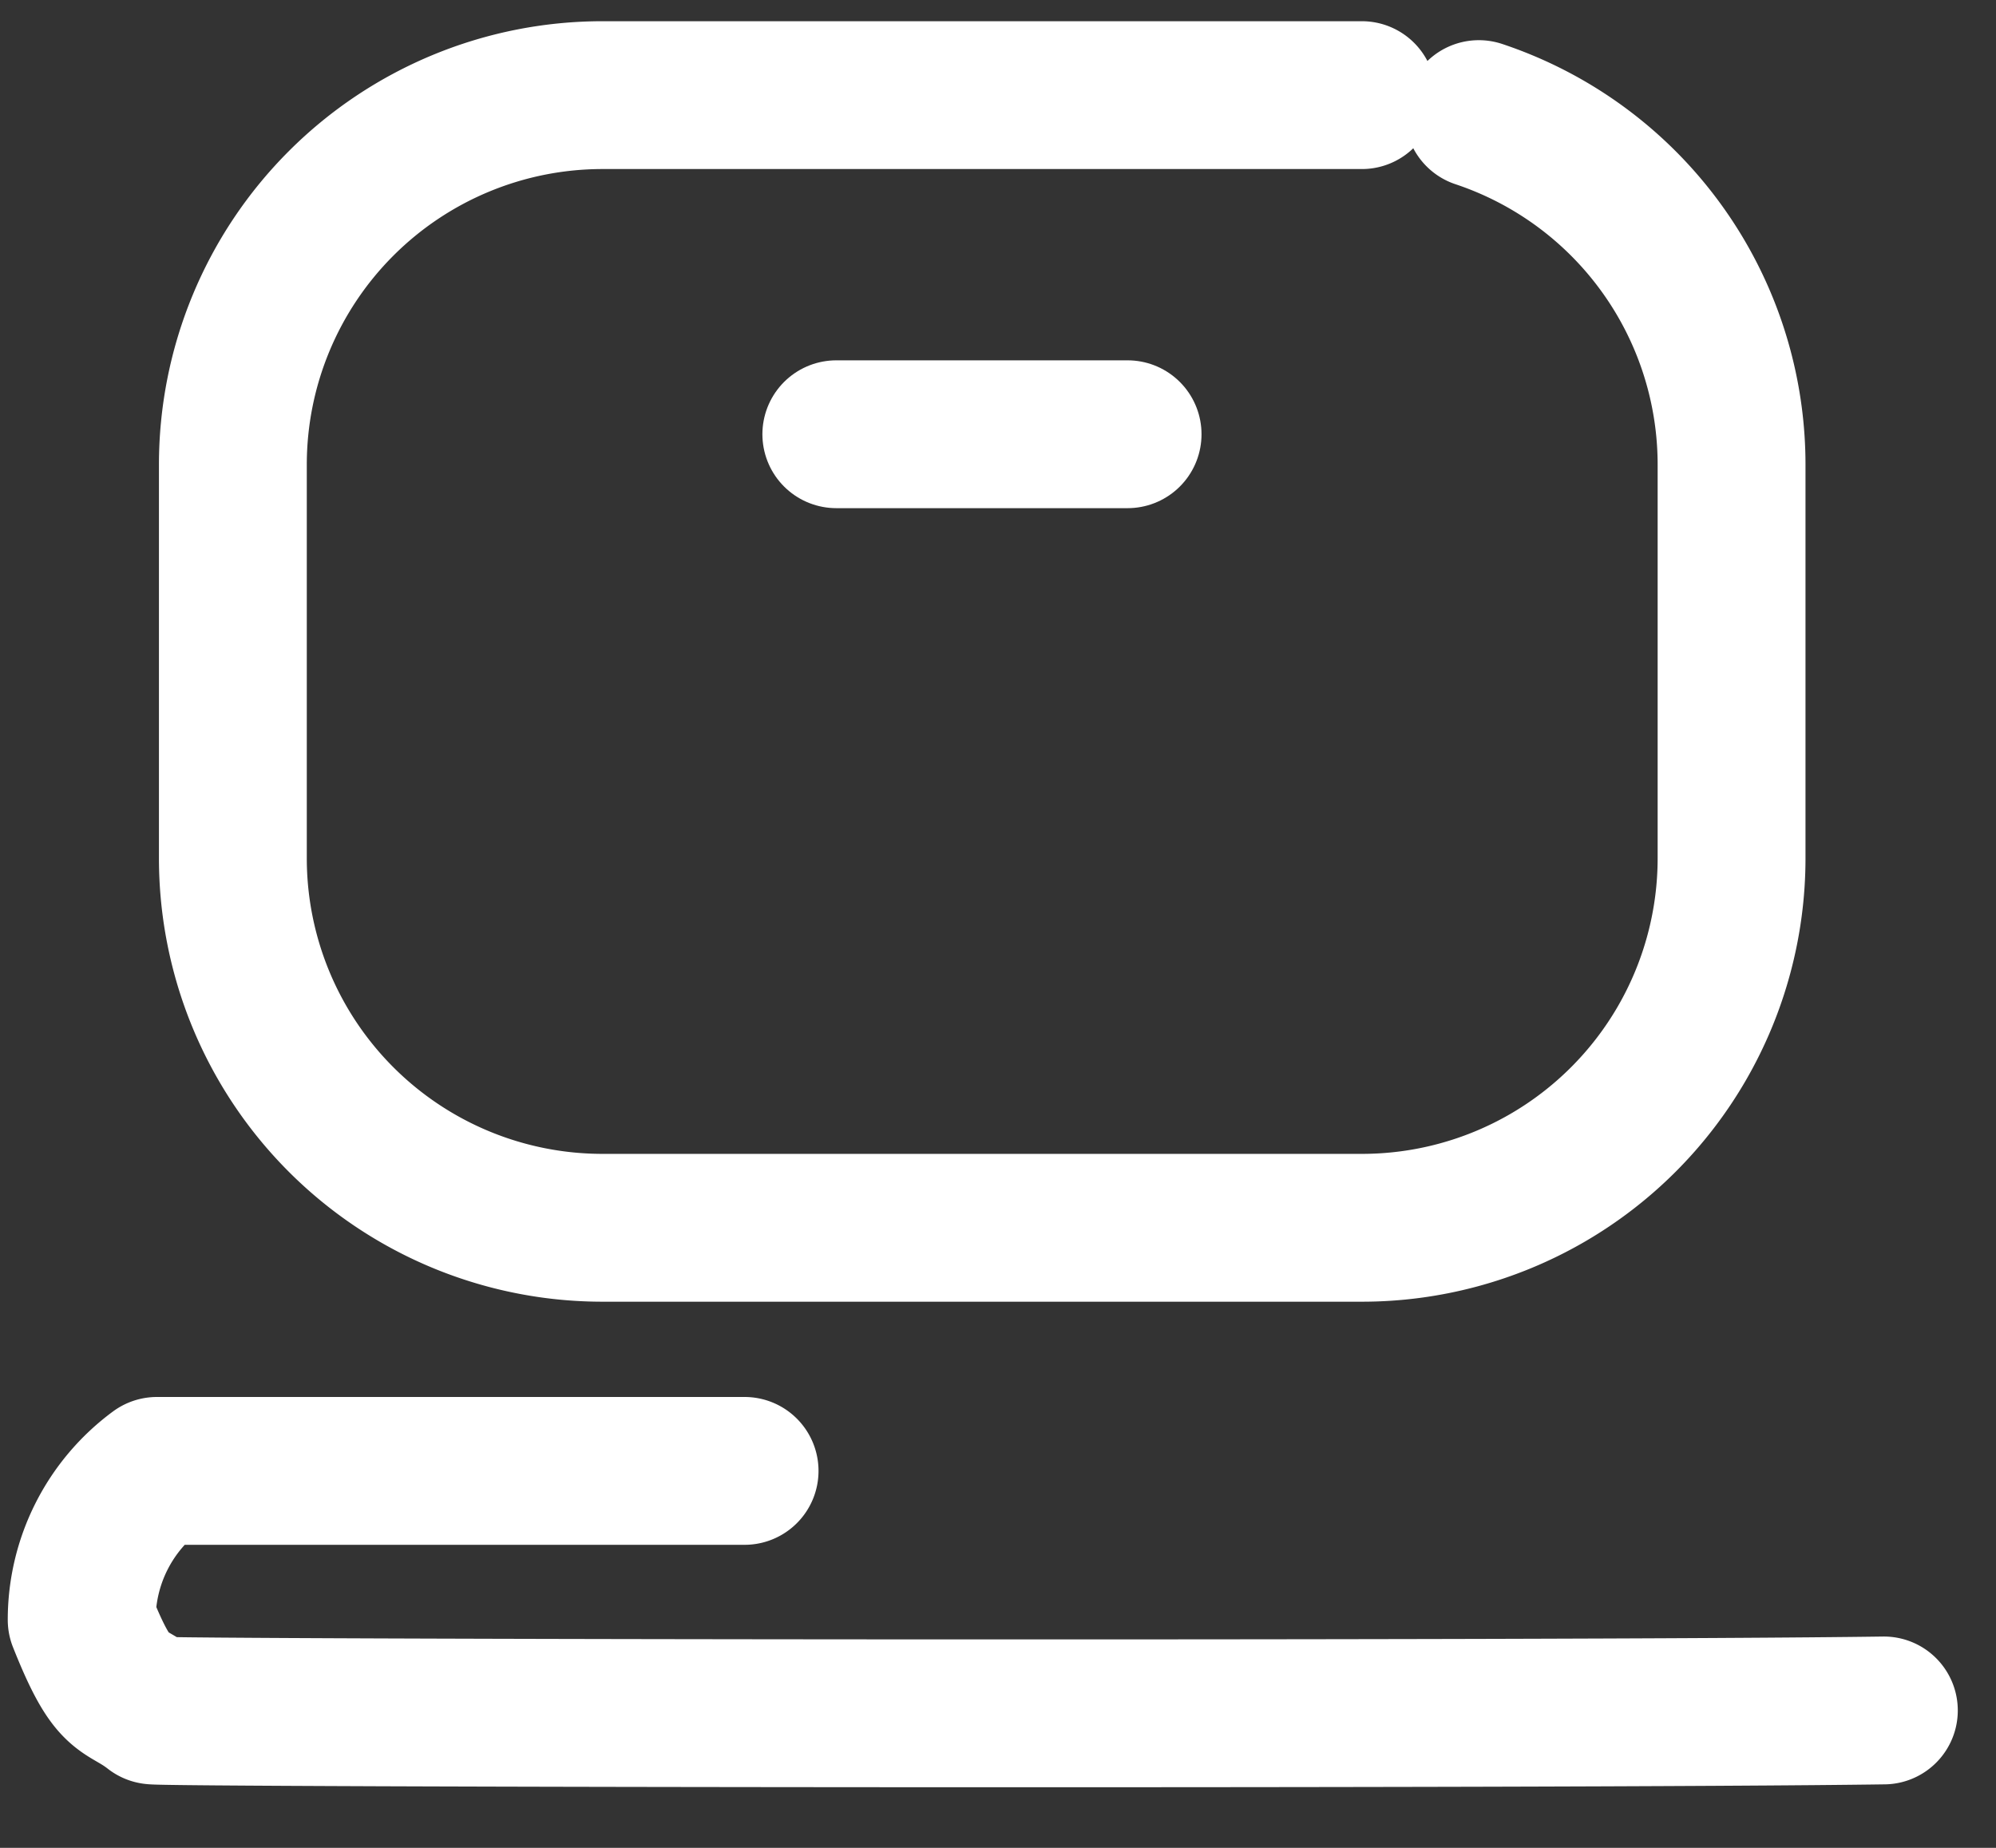
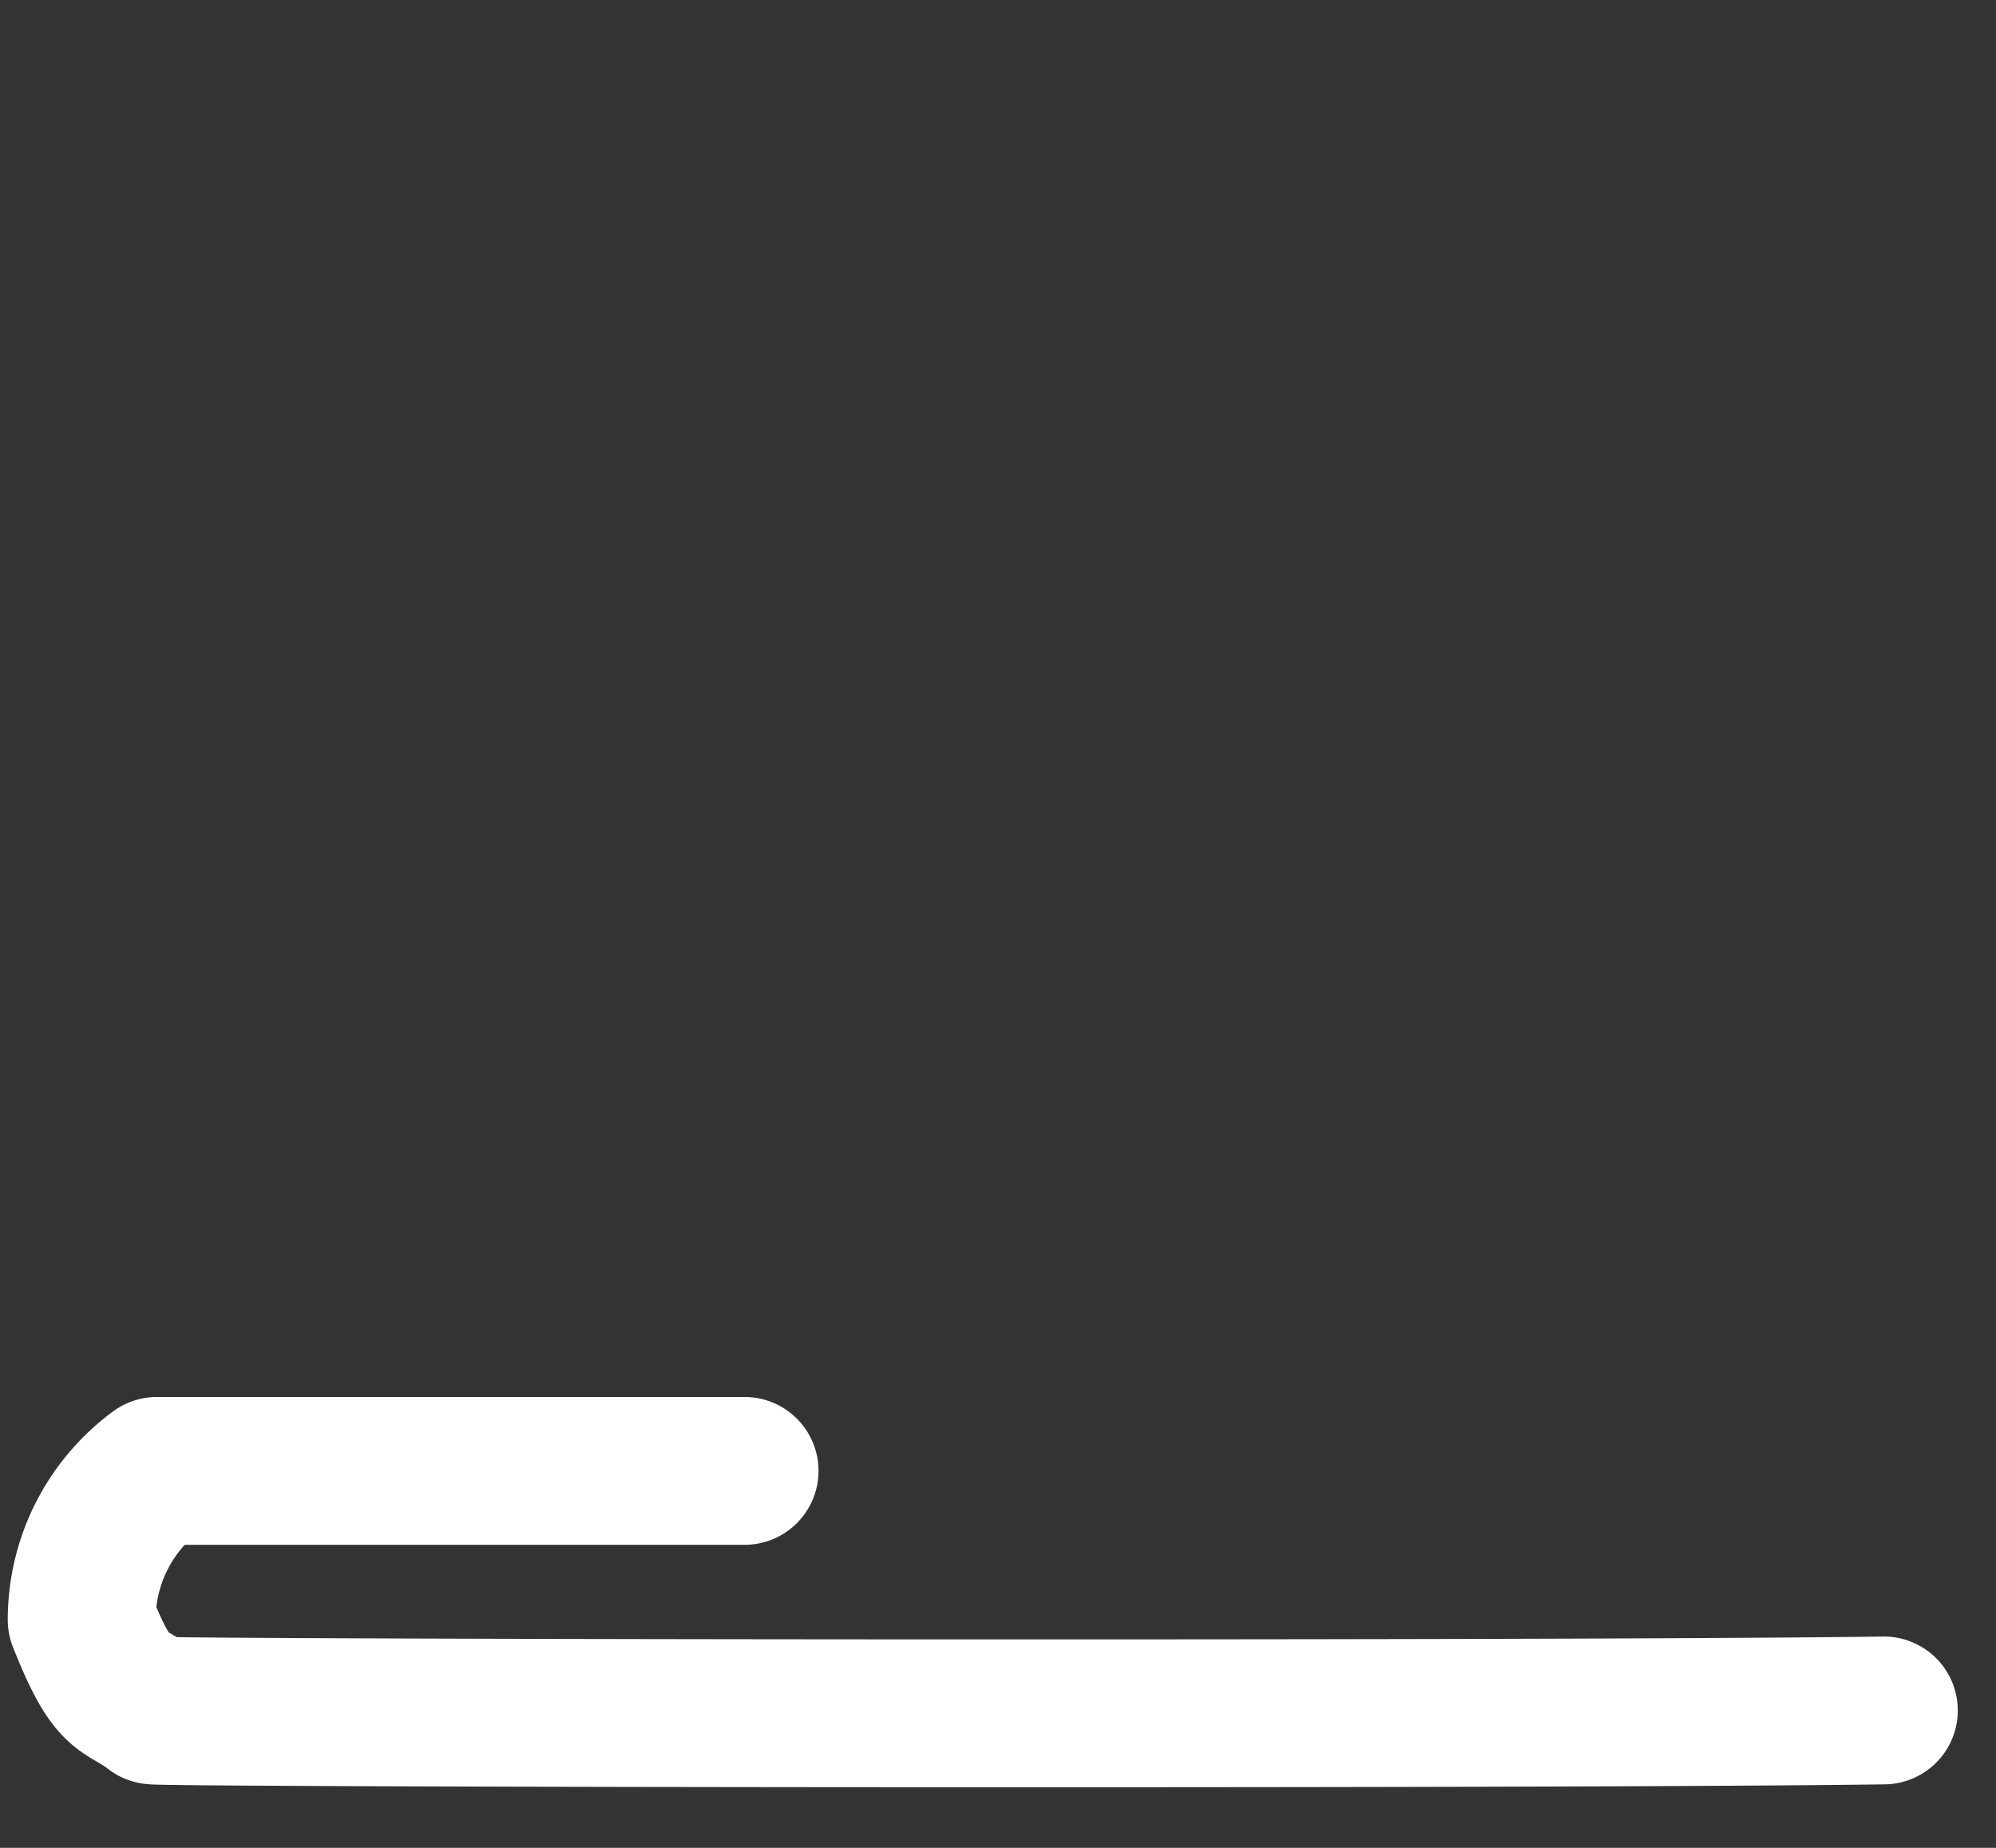
<svg xmlns="http://www.w3.org/2000/svg" width="27" height="25" fill="none">
  <rect width="100%" height="100%" fill="#333333" stroke="none" />
-   <path d="M18.422 1.287H8.15a5 5 0 0 0-5 5v5.324a5 5 0 0 0 5 5h10.273a5 5 0 0 0 5-5V6.287a5 5 0 0 0-5-5Z" stroke="#fff" stroke-width="2" stroke-linecap="round" stroke-dasharray="61 40" />
-   <path d="M11.313 5.875h3.94" stroke="#fff" stroke-width="2" stroke-linecap="round" />
  <path d="M10.072 19.9H2.123a2.5 2.5 0 0 0-1.018 2.016c.437 1.1.544.893.968 1.225.083.04 19 .063 23.41 0" stroke="#fff" stroke-width="2" stroke-linecap="round" stroke-linejoin="round" />
</svg>